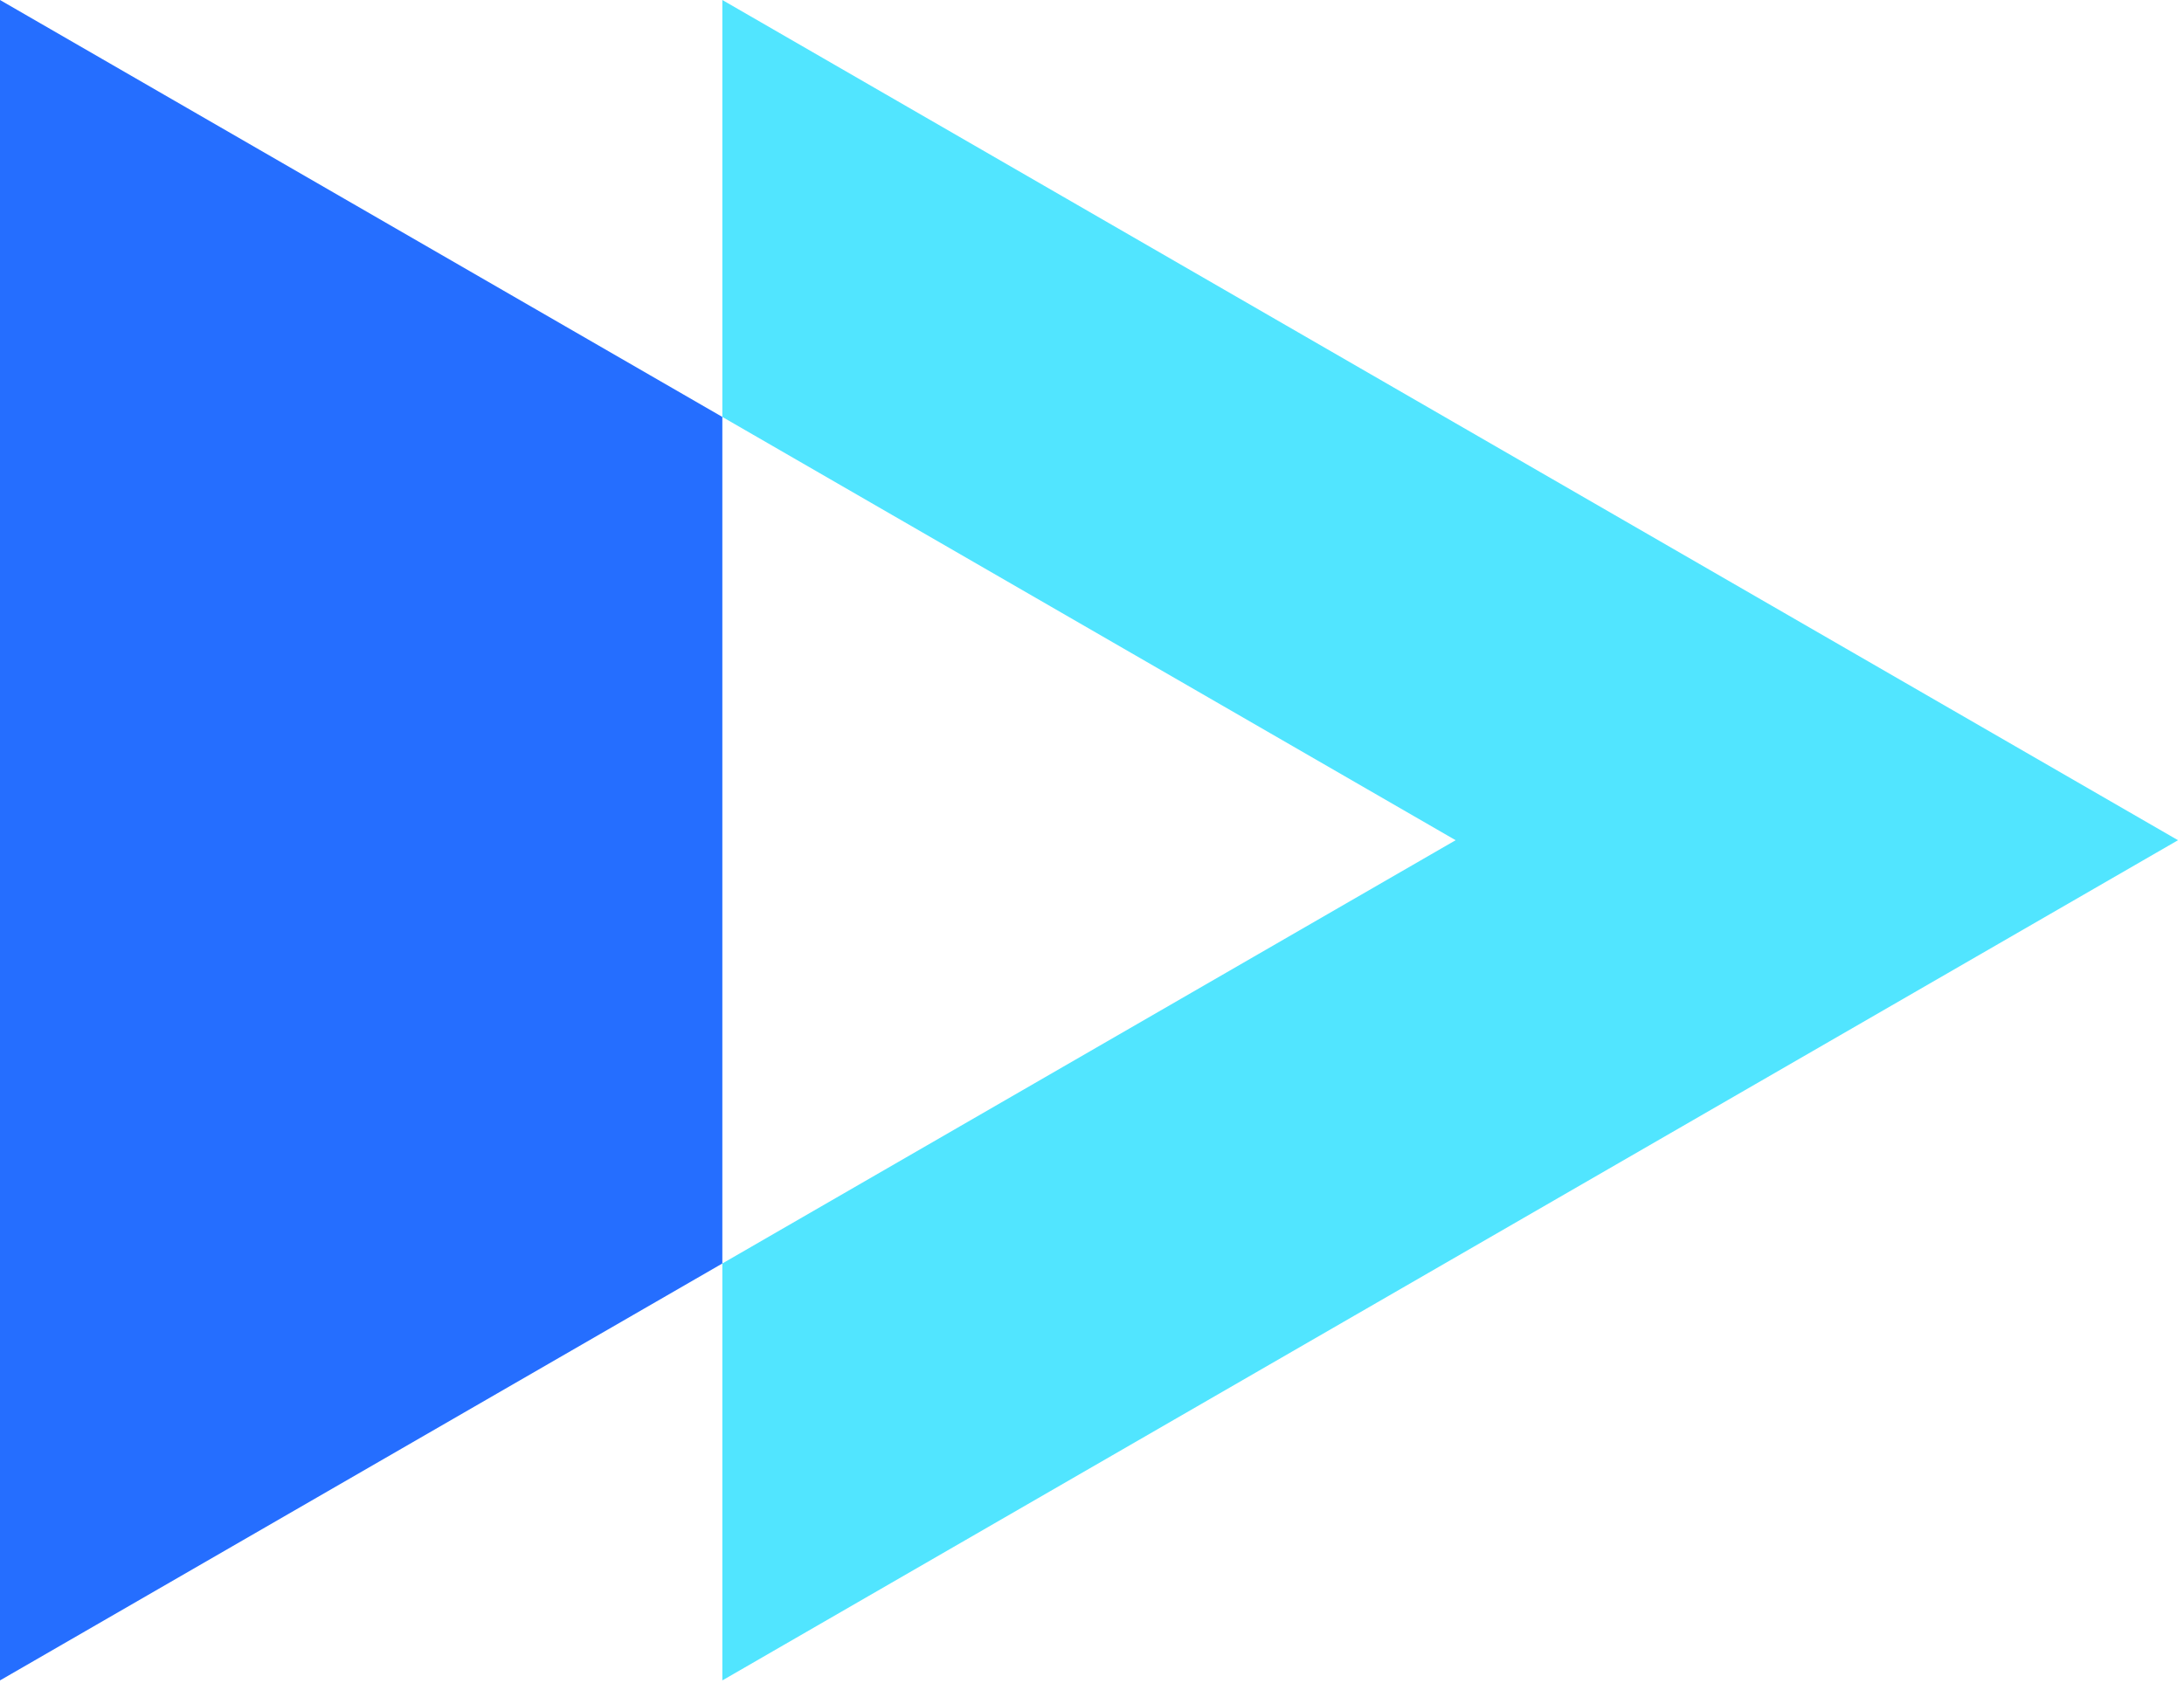
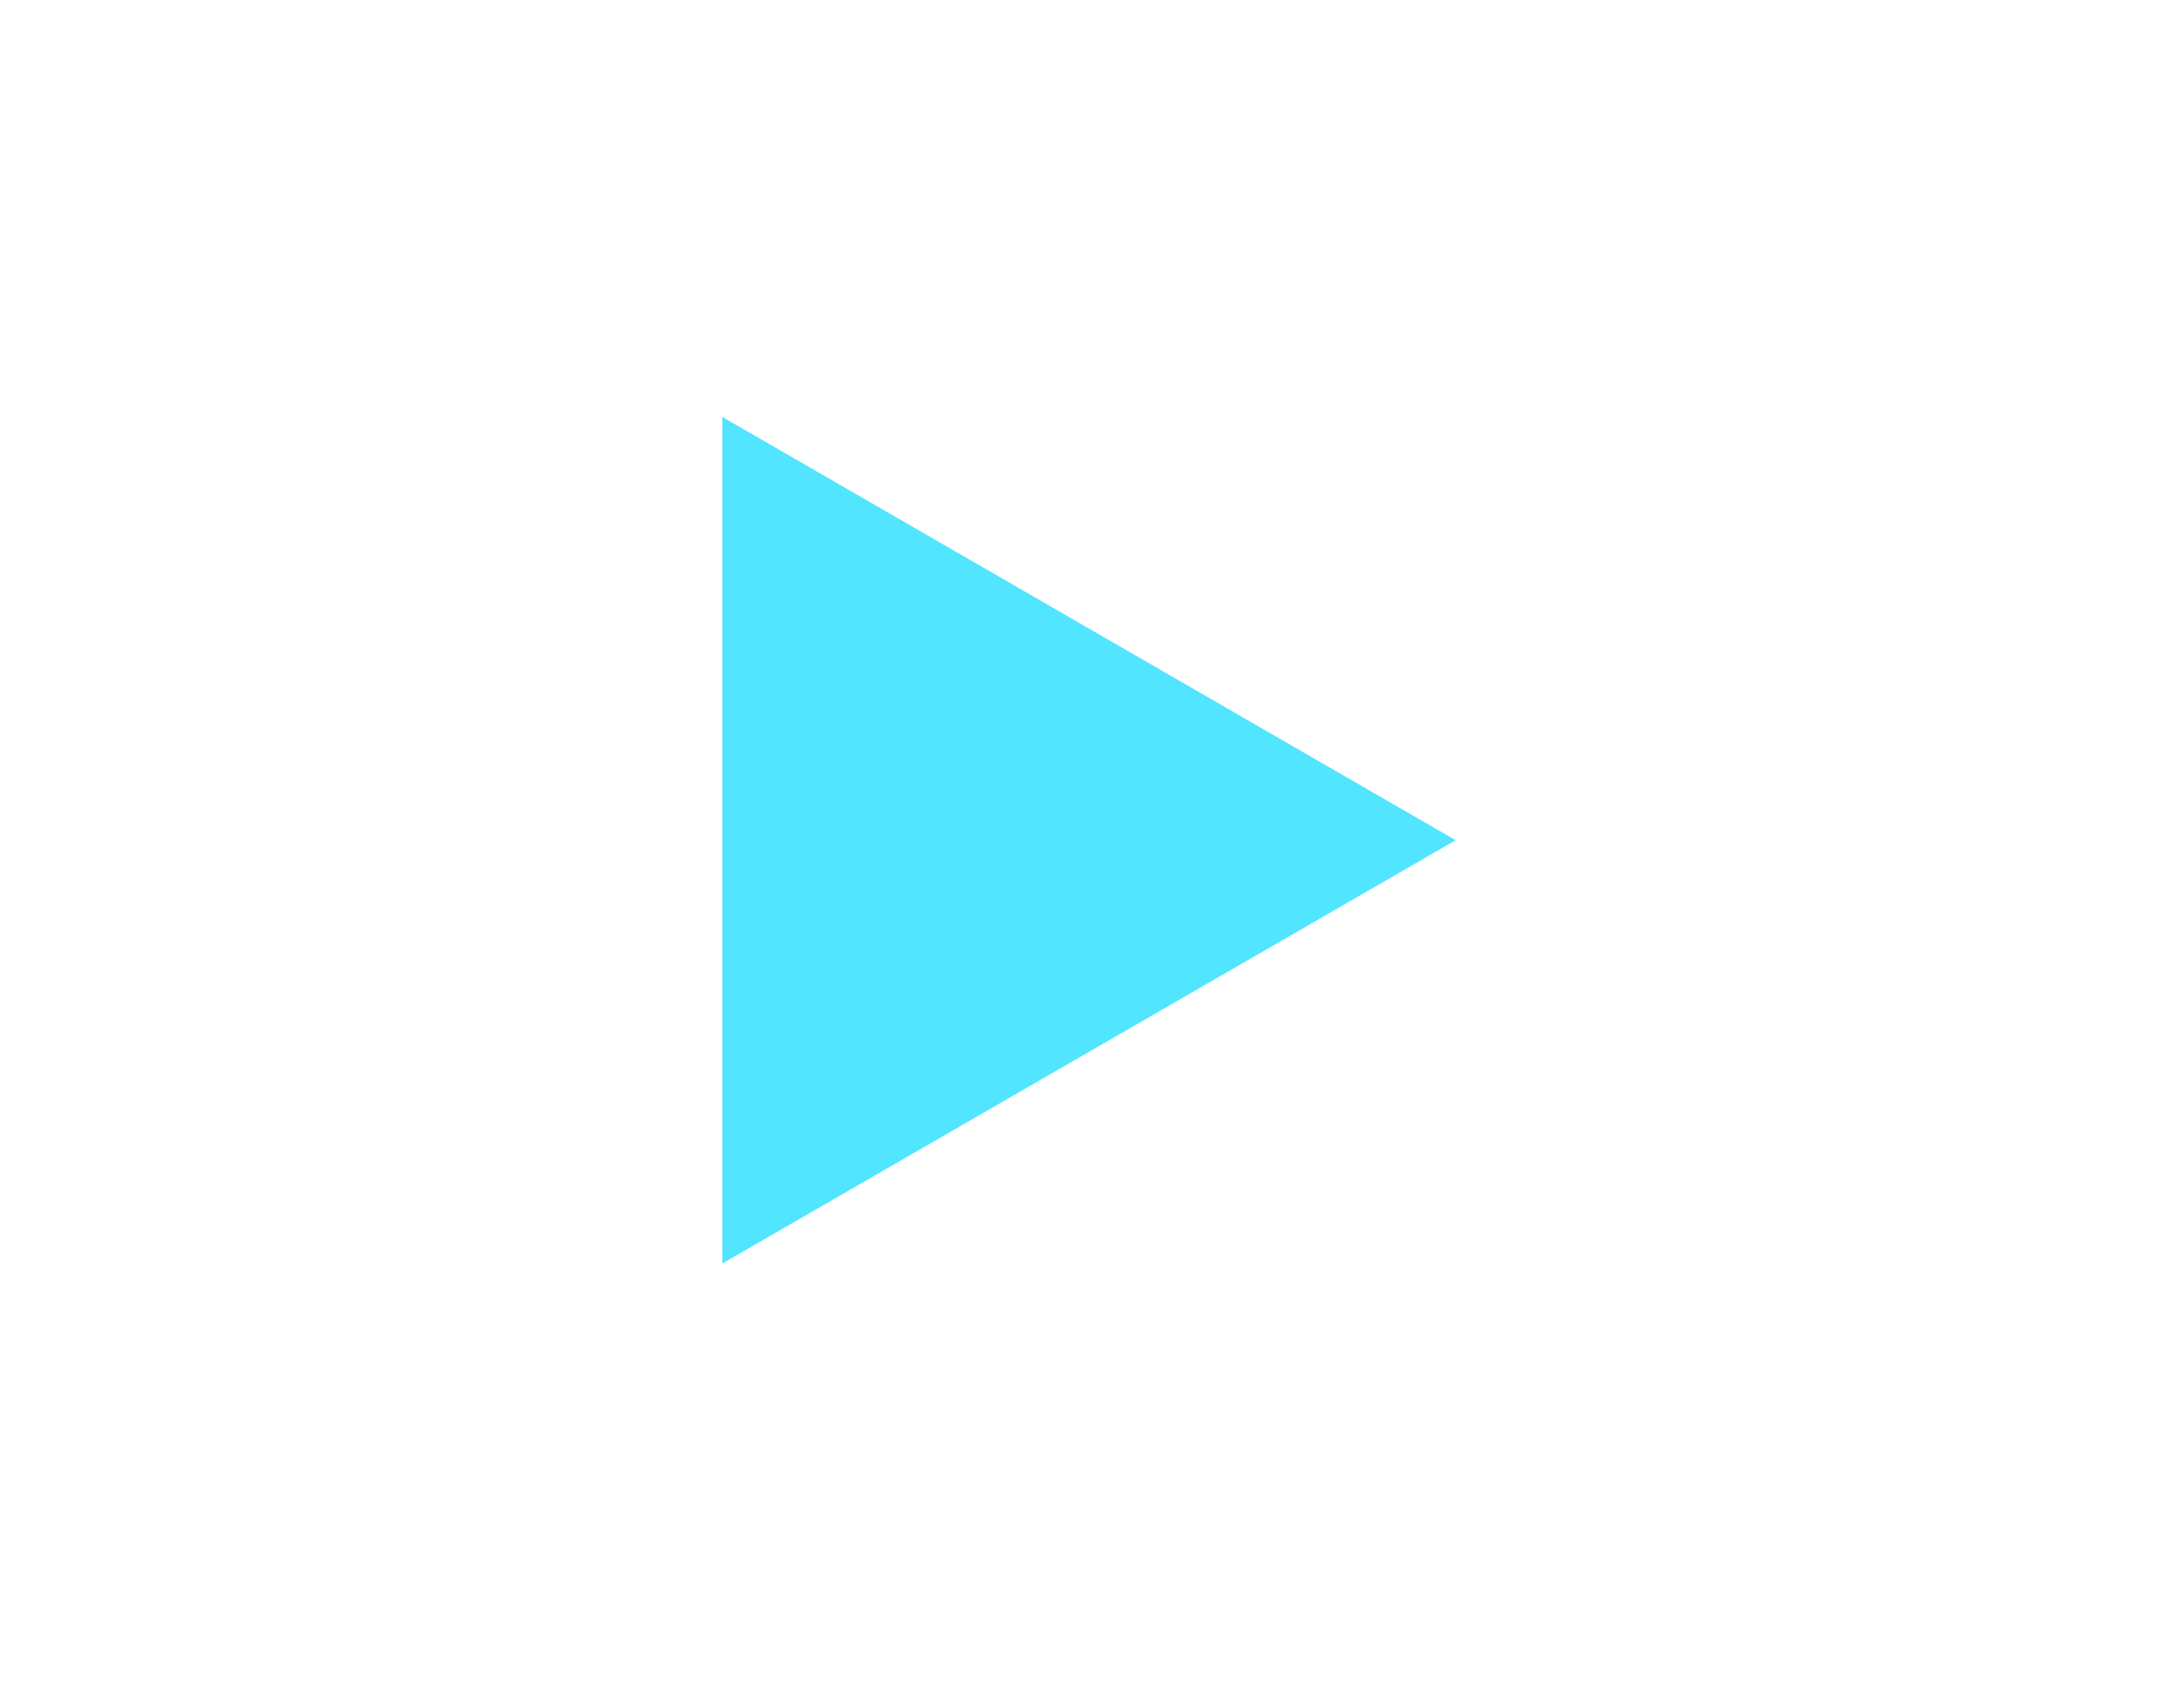
<svg xmlns="http://www.w3.org/2000/svg" height="48" viewBox="0 0 62 48" width="62">
  <g fill="none" fill-rule="evenodd" transform="">
-     <path d="m0 23.858v23.858l20.506-11.839v-12.019-12.019l-20.506-11.839z" fill="#256eff" />
-     <path d="m20.506 11.839.156.09 20.661 11.929-20.661 11.929-.156.09v11.839l20.662-11.929 20.662-11.929-20.662-11.929-20.662-11.929z" fill="#51e5ff" />
+     <path d="m20.506 11.839.156.09 20.661 11.929-20.661 11.929-.156.09v11.839z" fill="#51e5ff" />
  </g>
</svg>